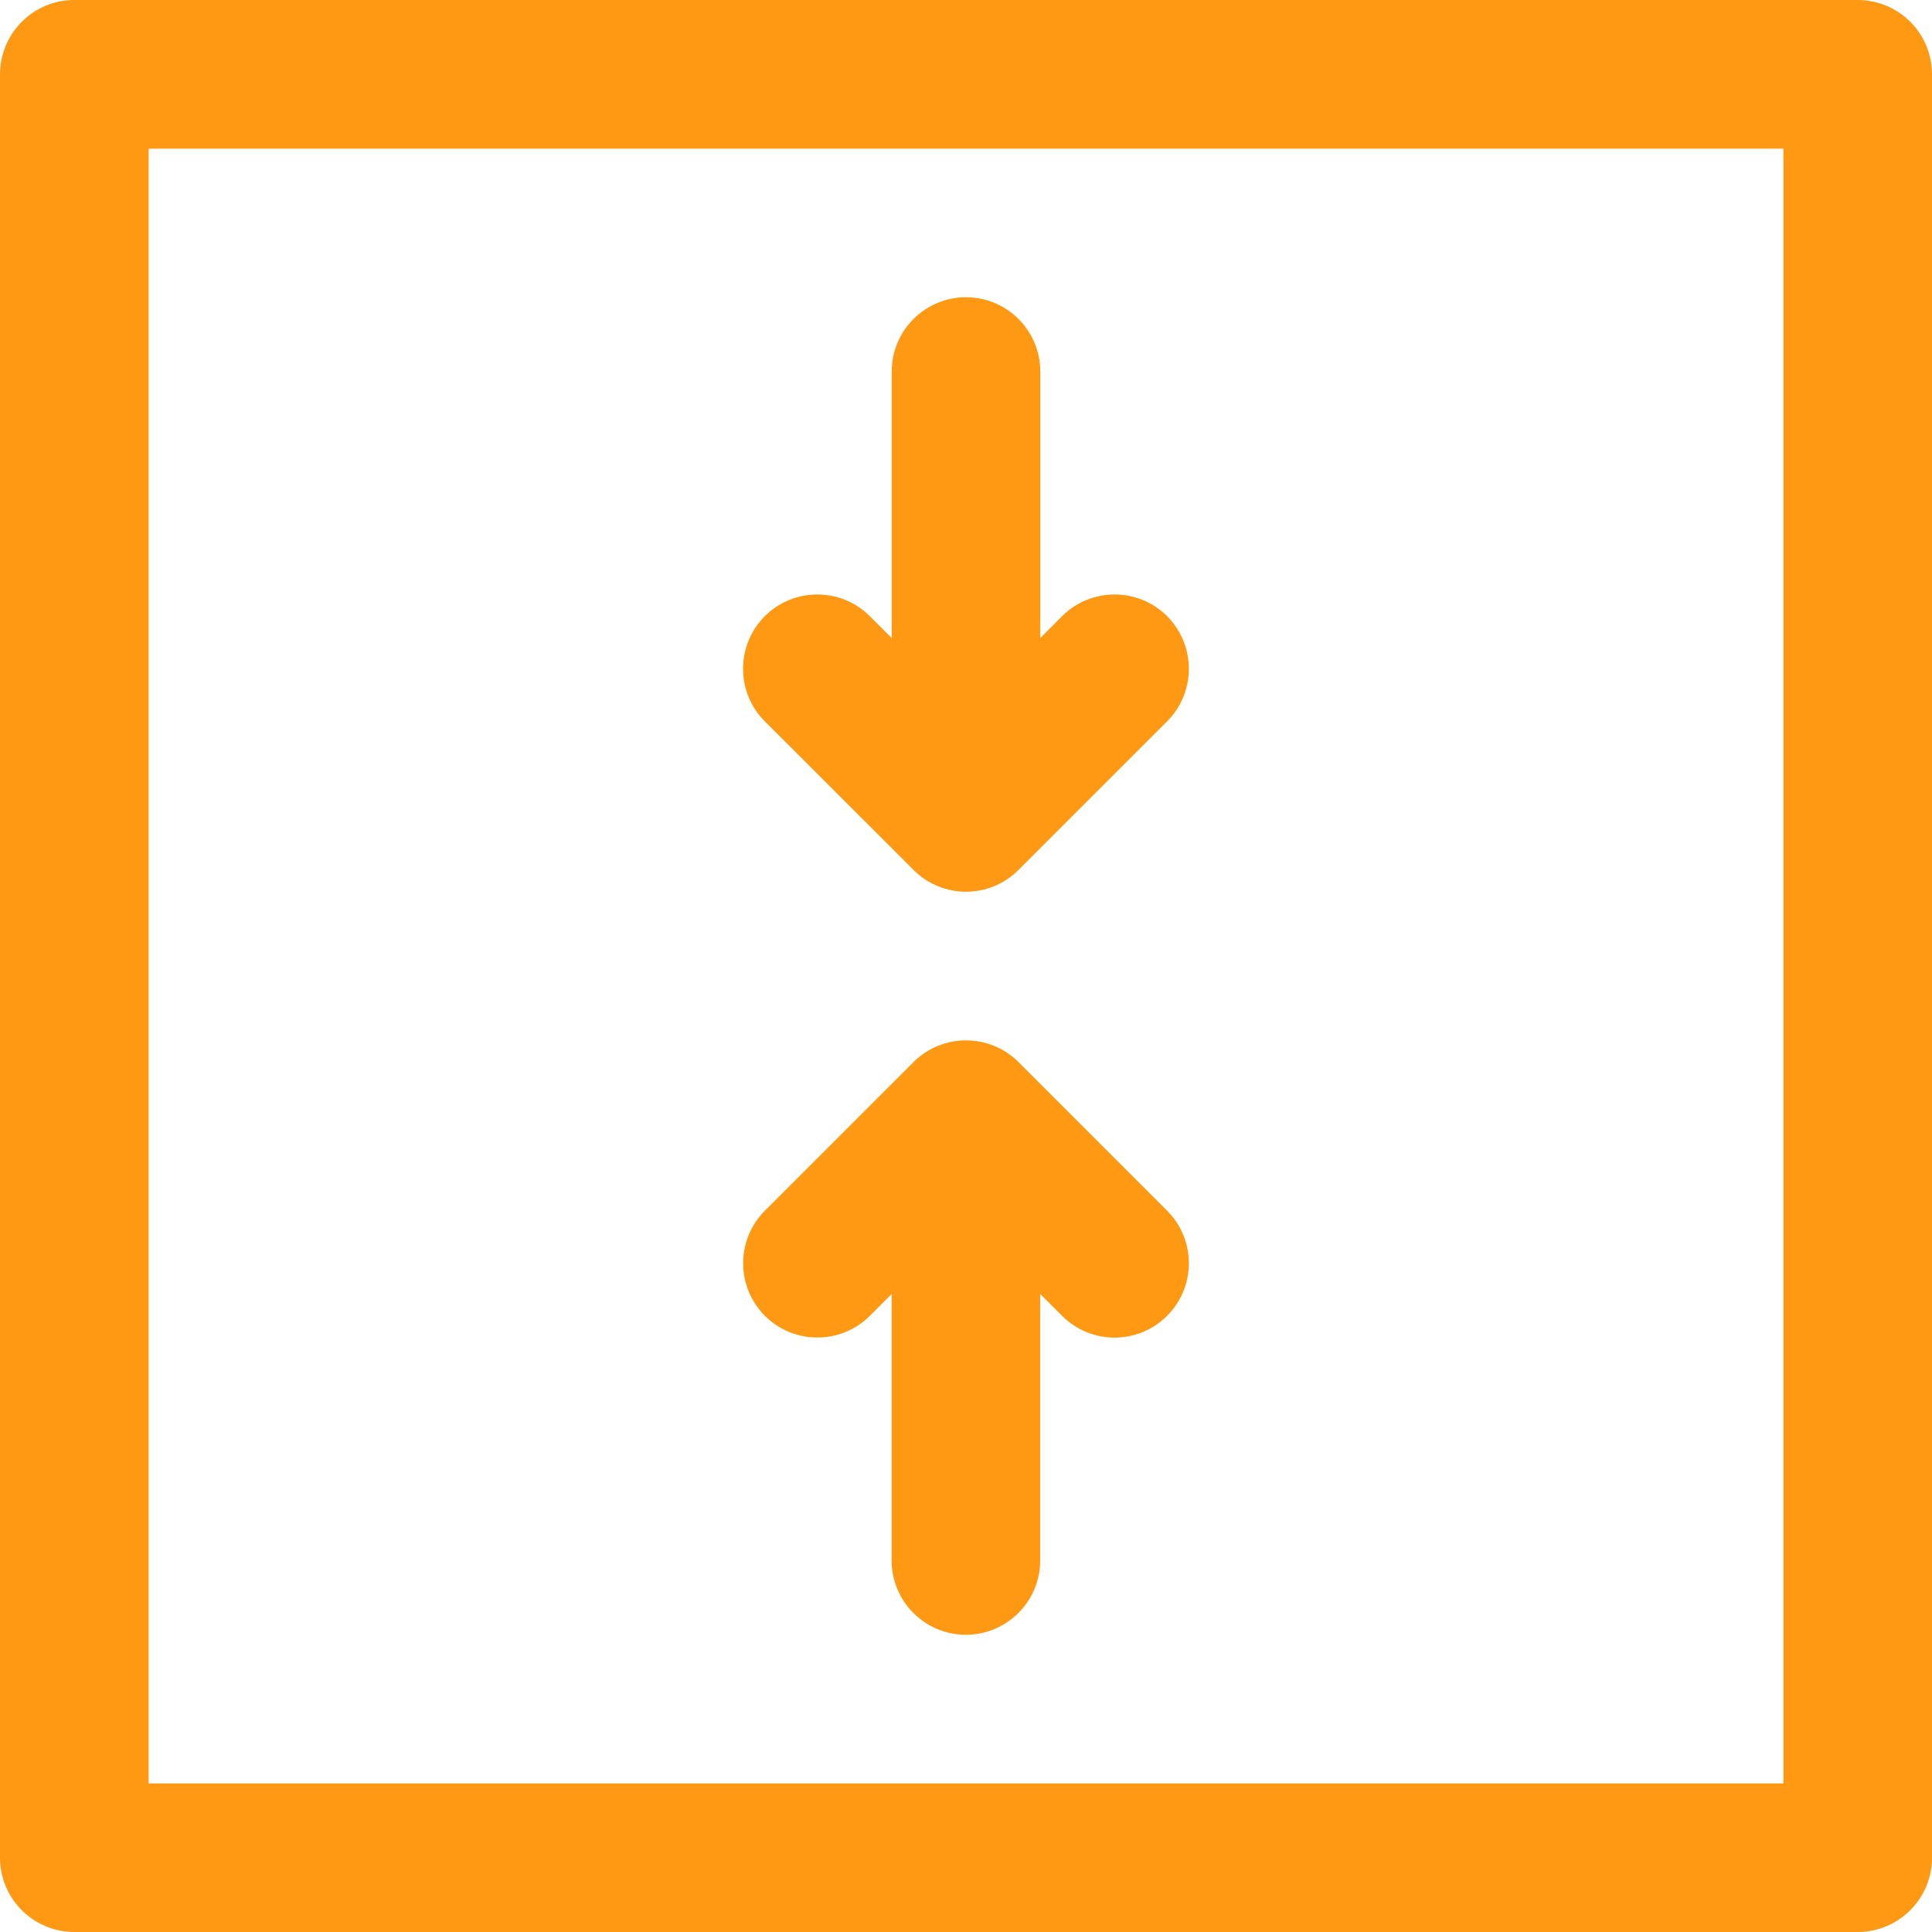
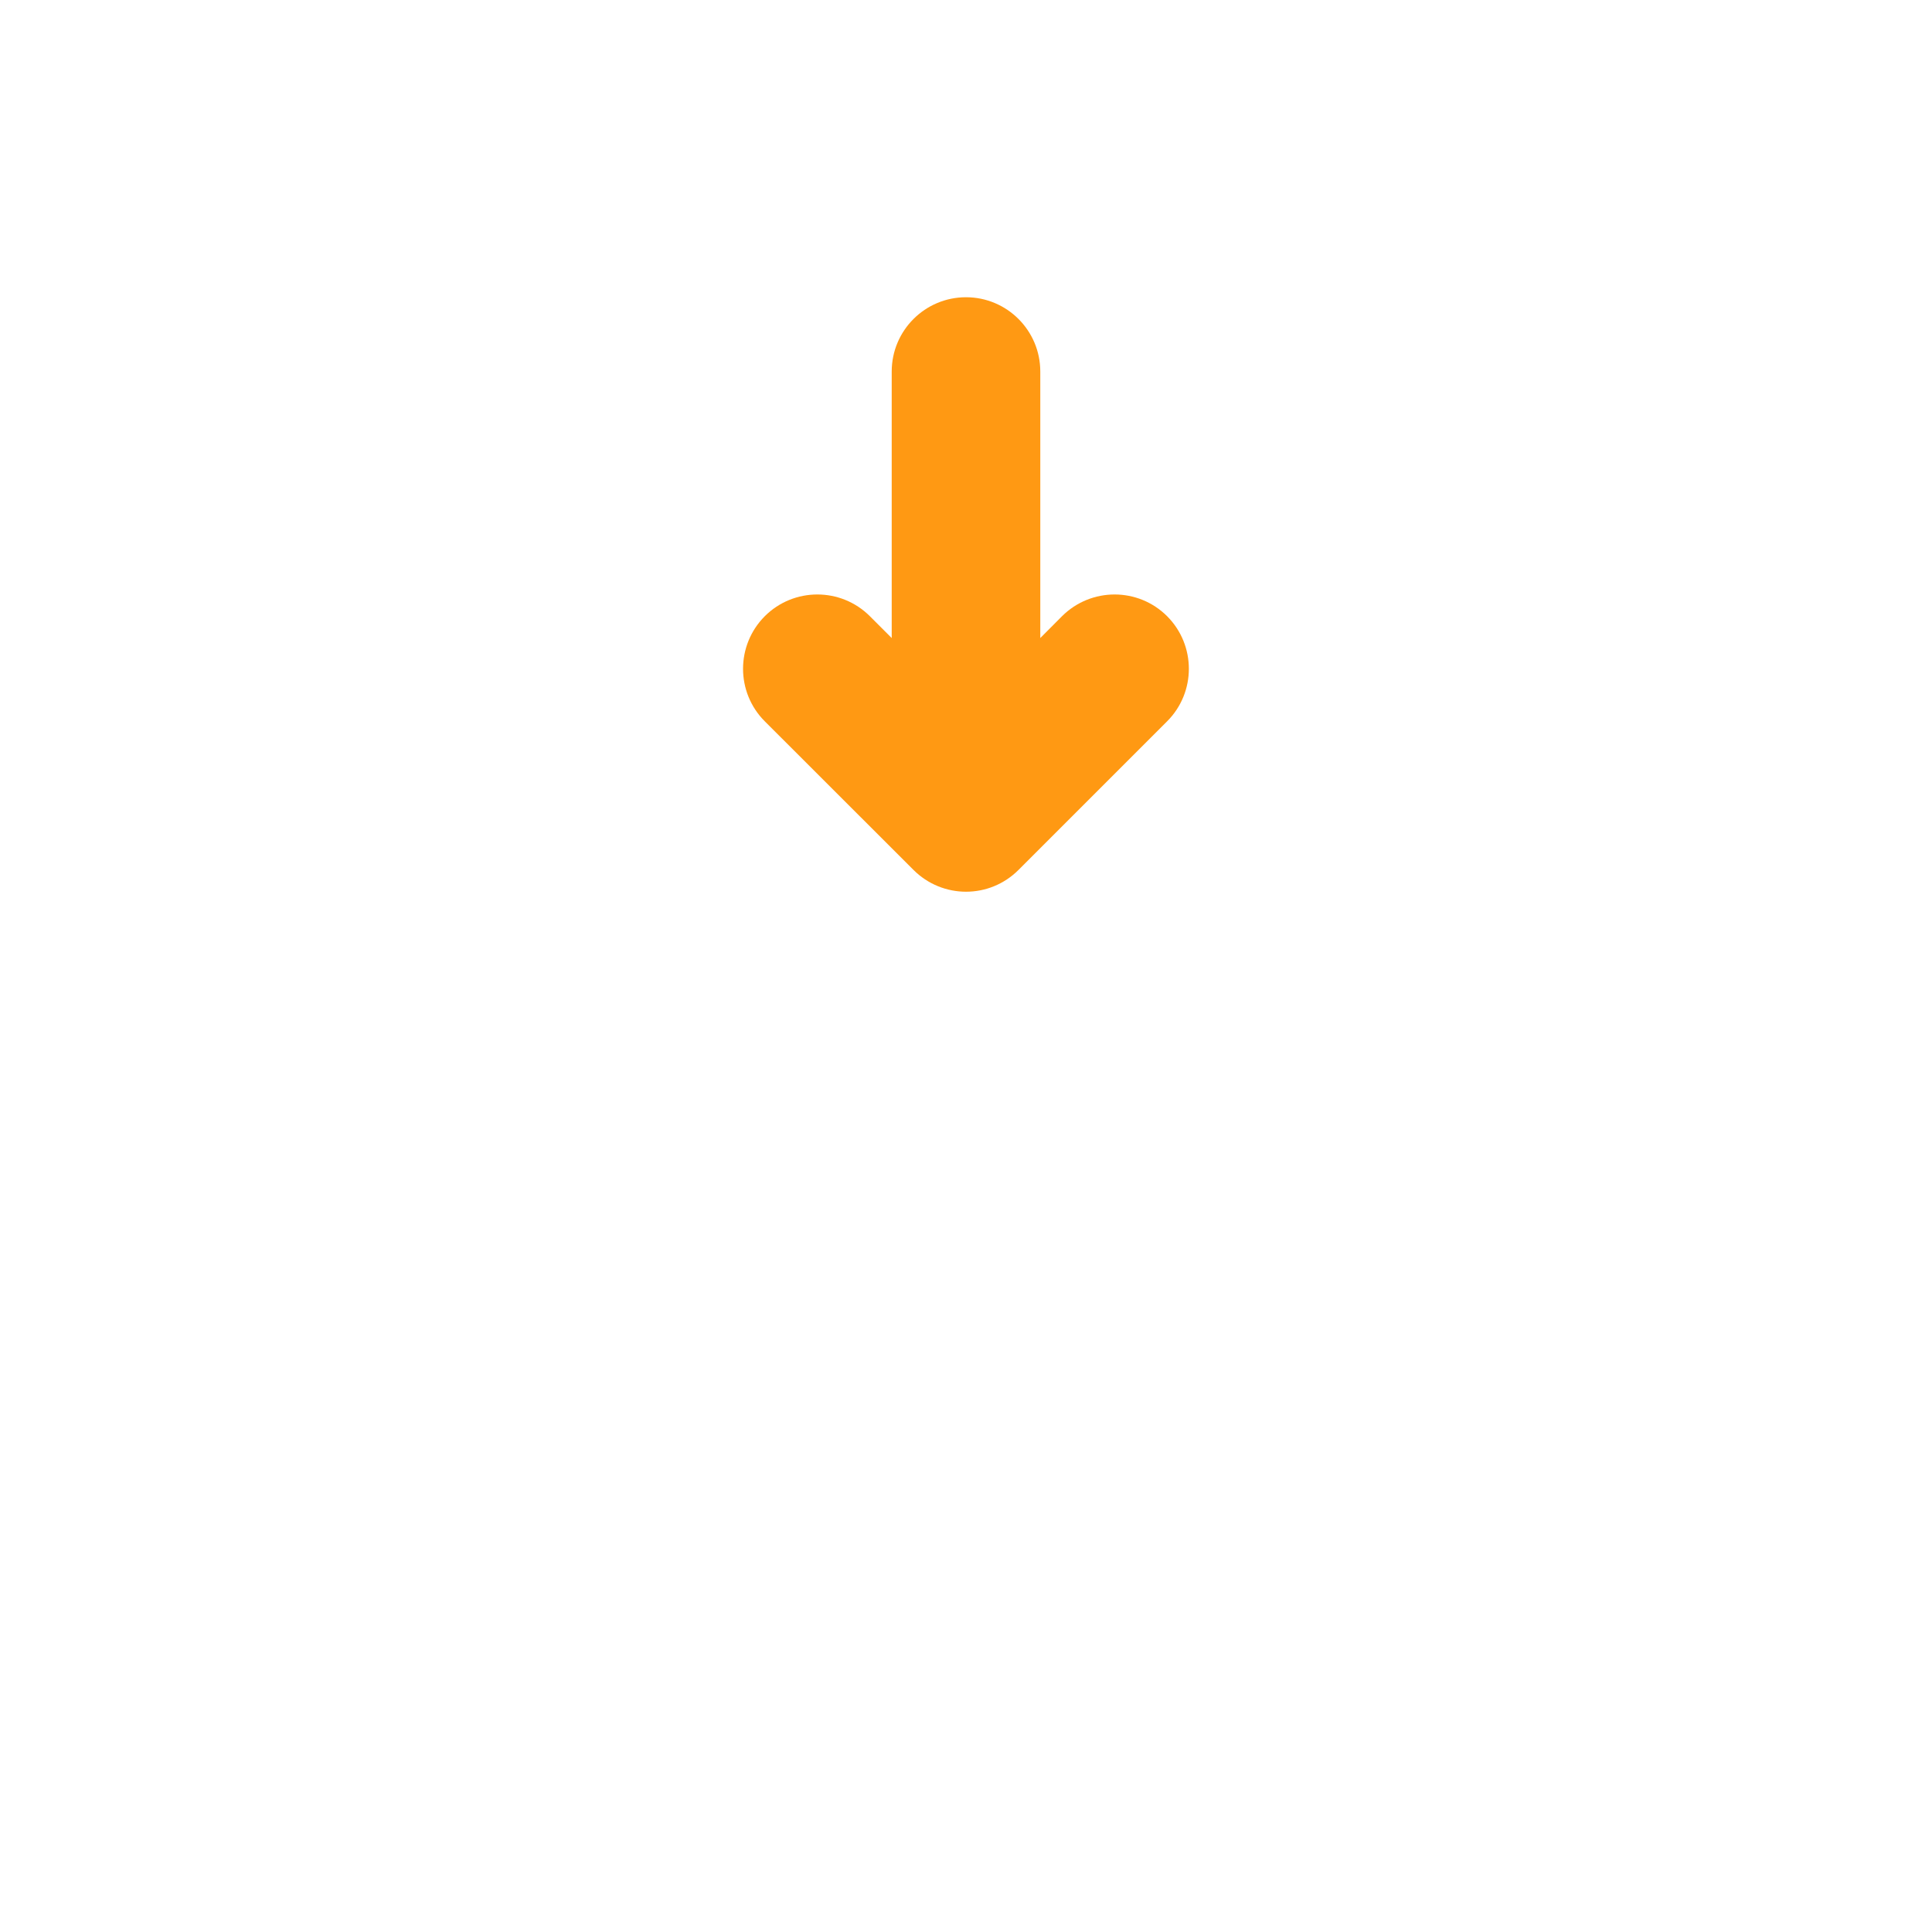
<svg xmlns="http://www.w3.org/2000/svg" xmlns:xlink="http://www.w3.org/1999/xlink" version="1.1" id="Ebene_1" x="0px" y="0px" viewBox="0 0 200 200" style="enable-background:new 0 0 200 200;" xml:space="preserve">
  <style type="text/css">
	.st0{clip-path:url(#SVGID_2_);fill:#FF9913;}
</style>
  <g>
    <defs>
      <rect id="SVGID_1_" width="200" height="200" />
    </defs>
    <clipPath id="SVGID_2_">
      <use xlink:href="#SVGID_1_" style="overflow:visible;" />
    </clipPath>
-     <path class="st0" d="M184.61,184.62H15.39l0-169.23l169.23,0V184.62z M197.75,2.25C196.3,0.81,194.35,0,192.31,0L7.69,0   c-2.04,0-4,0.81-5.44,2.26C0.81,3.7,0,5.66,0,7.7l0,184.61C0,196.55,3.45,200,7.7,200h184.61c4.25,0,7.69-3.45,7.69-7.69V7.69   C200,5.65,199.19,3.7,197.75,2.25" />
    <path class="st0" d="M94.56,90.05c1.5,1.5,3.47,2.26,5.44,2.26s3.93-0.75,5.44-2.26l15.38-15.38c3-3,3-7.87,0-10.88   c-3-3-7.87-3-10.88,0l-2.25,2.26V38.46c0-4.25-3.45-7.69-7.69-7.69s-7.69,3.44-7.69,7.69v27.59l-2.26-2.26c-3-3-7.88-3-10.88,0   c-3,3.01-3,7.88,0,10.88L94.56,90.05z" />
-     <path class="st0" d="M90.05,136.21l2.25-2.26v27.59c0,4.25,3.45,7.69,7.69,7.69s7.69-3.45,7.69-7.69v-27.59l2.26,2.26   c1.5,1.5,3.47,2.26,5.44,2.26c1.97,0,3.93-0.75,5.44-2.26c3-3,3-7.87,0-10.88l-15.38-15.38c-3-3-7.88-3-10.88,0l-15.38,15.38   c-3,3.01-3,7.88,0,10.88C82.17,139.21,87.05,139.21,90.05,136.21" />
  </g>
</svg>